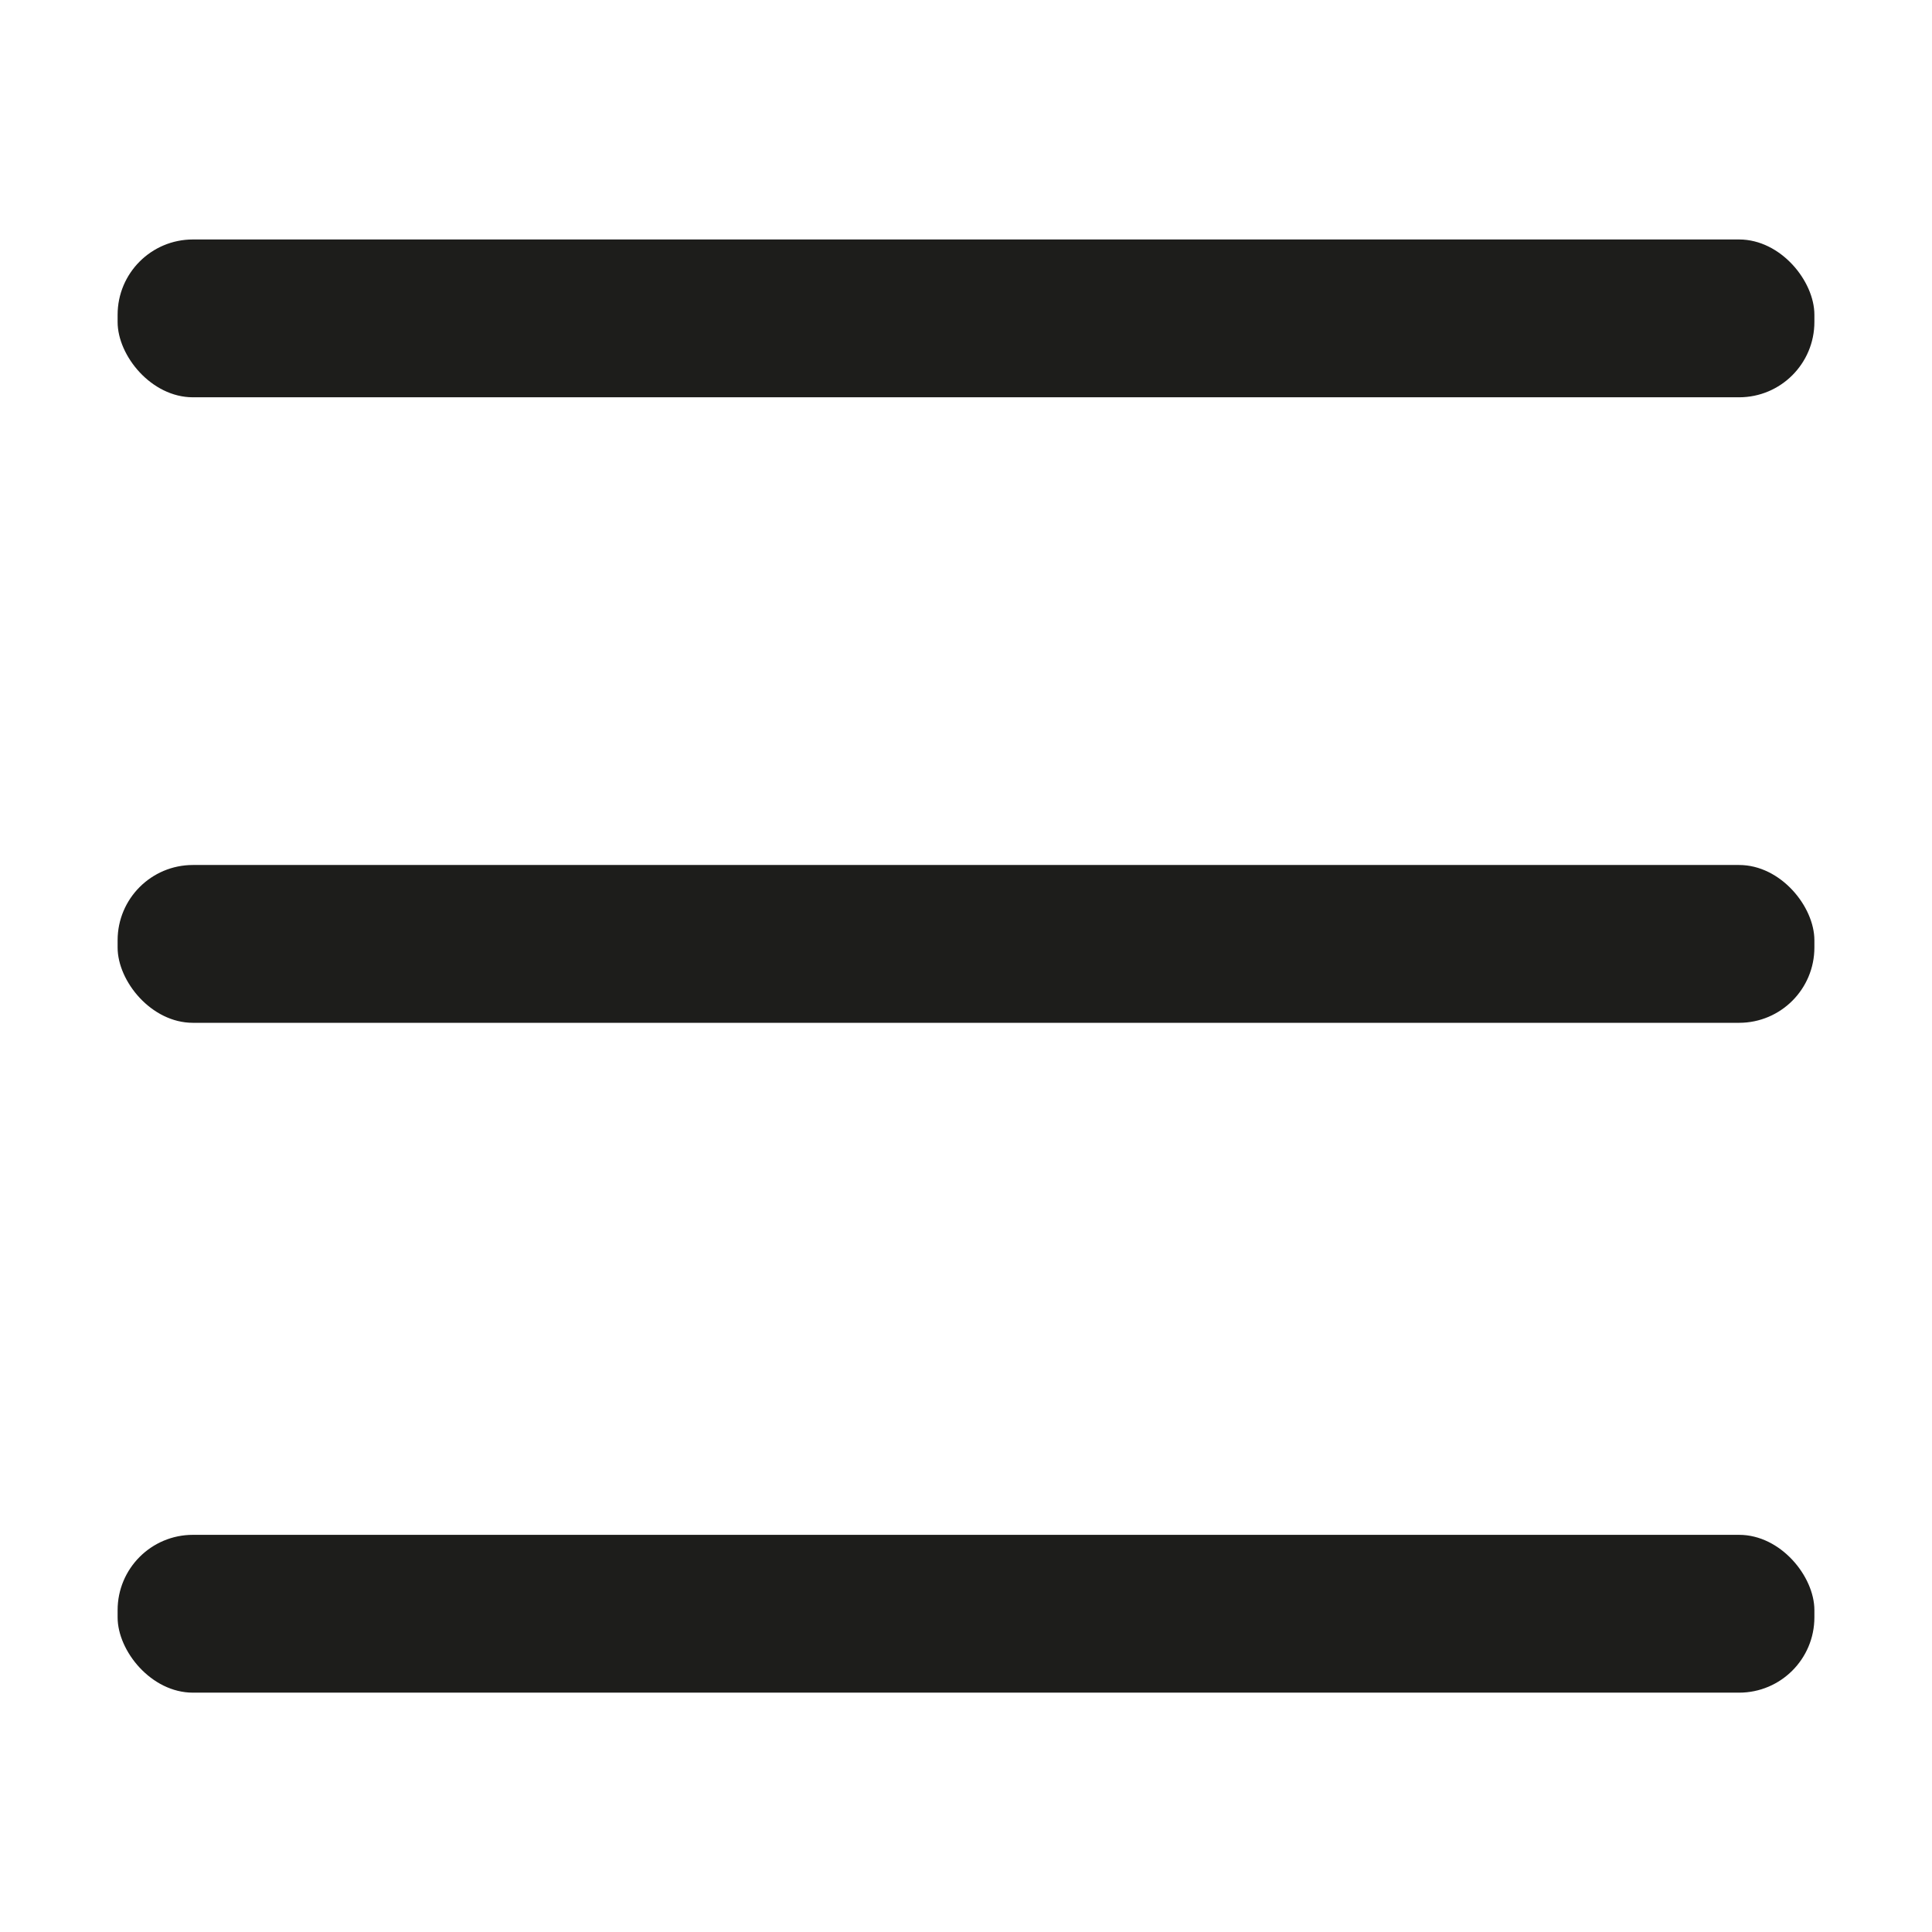
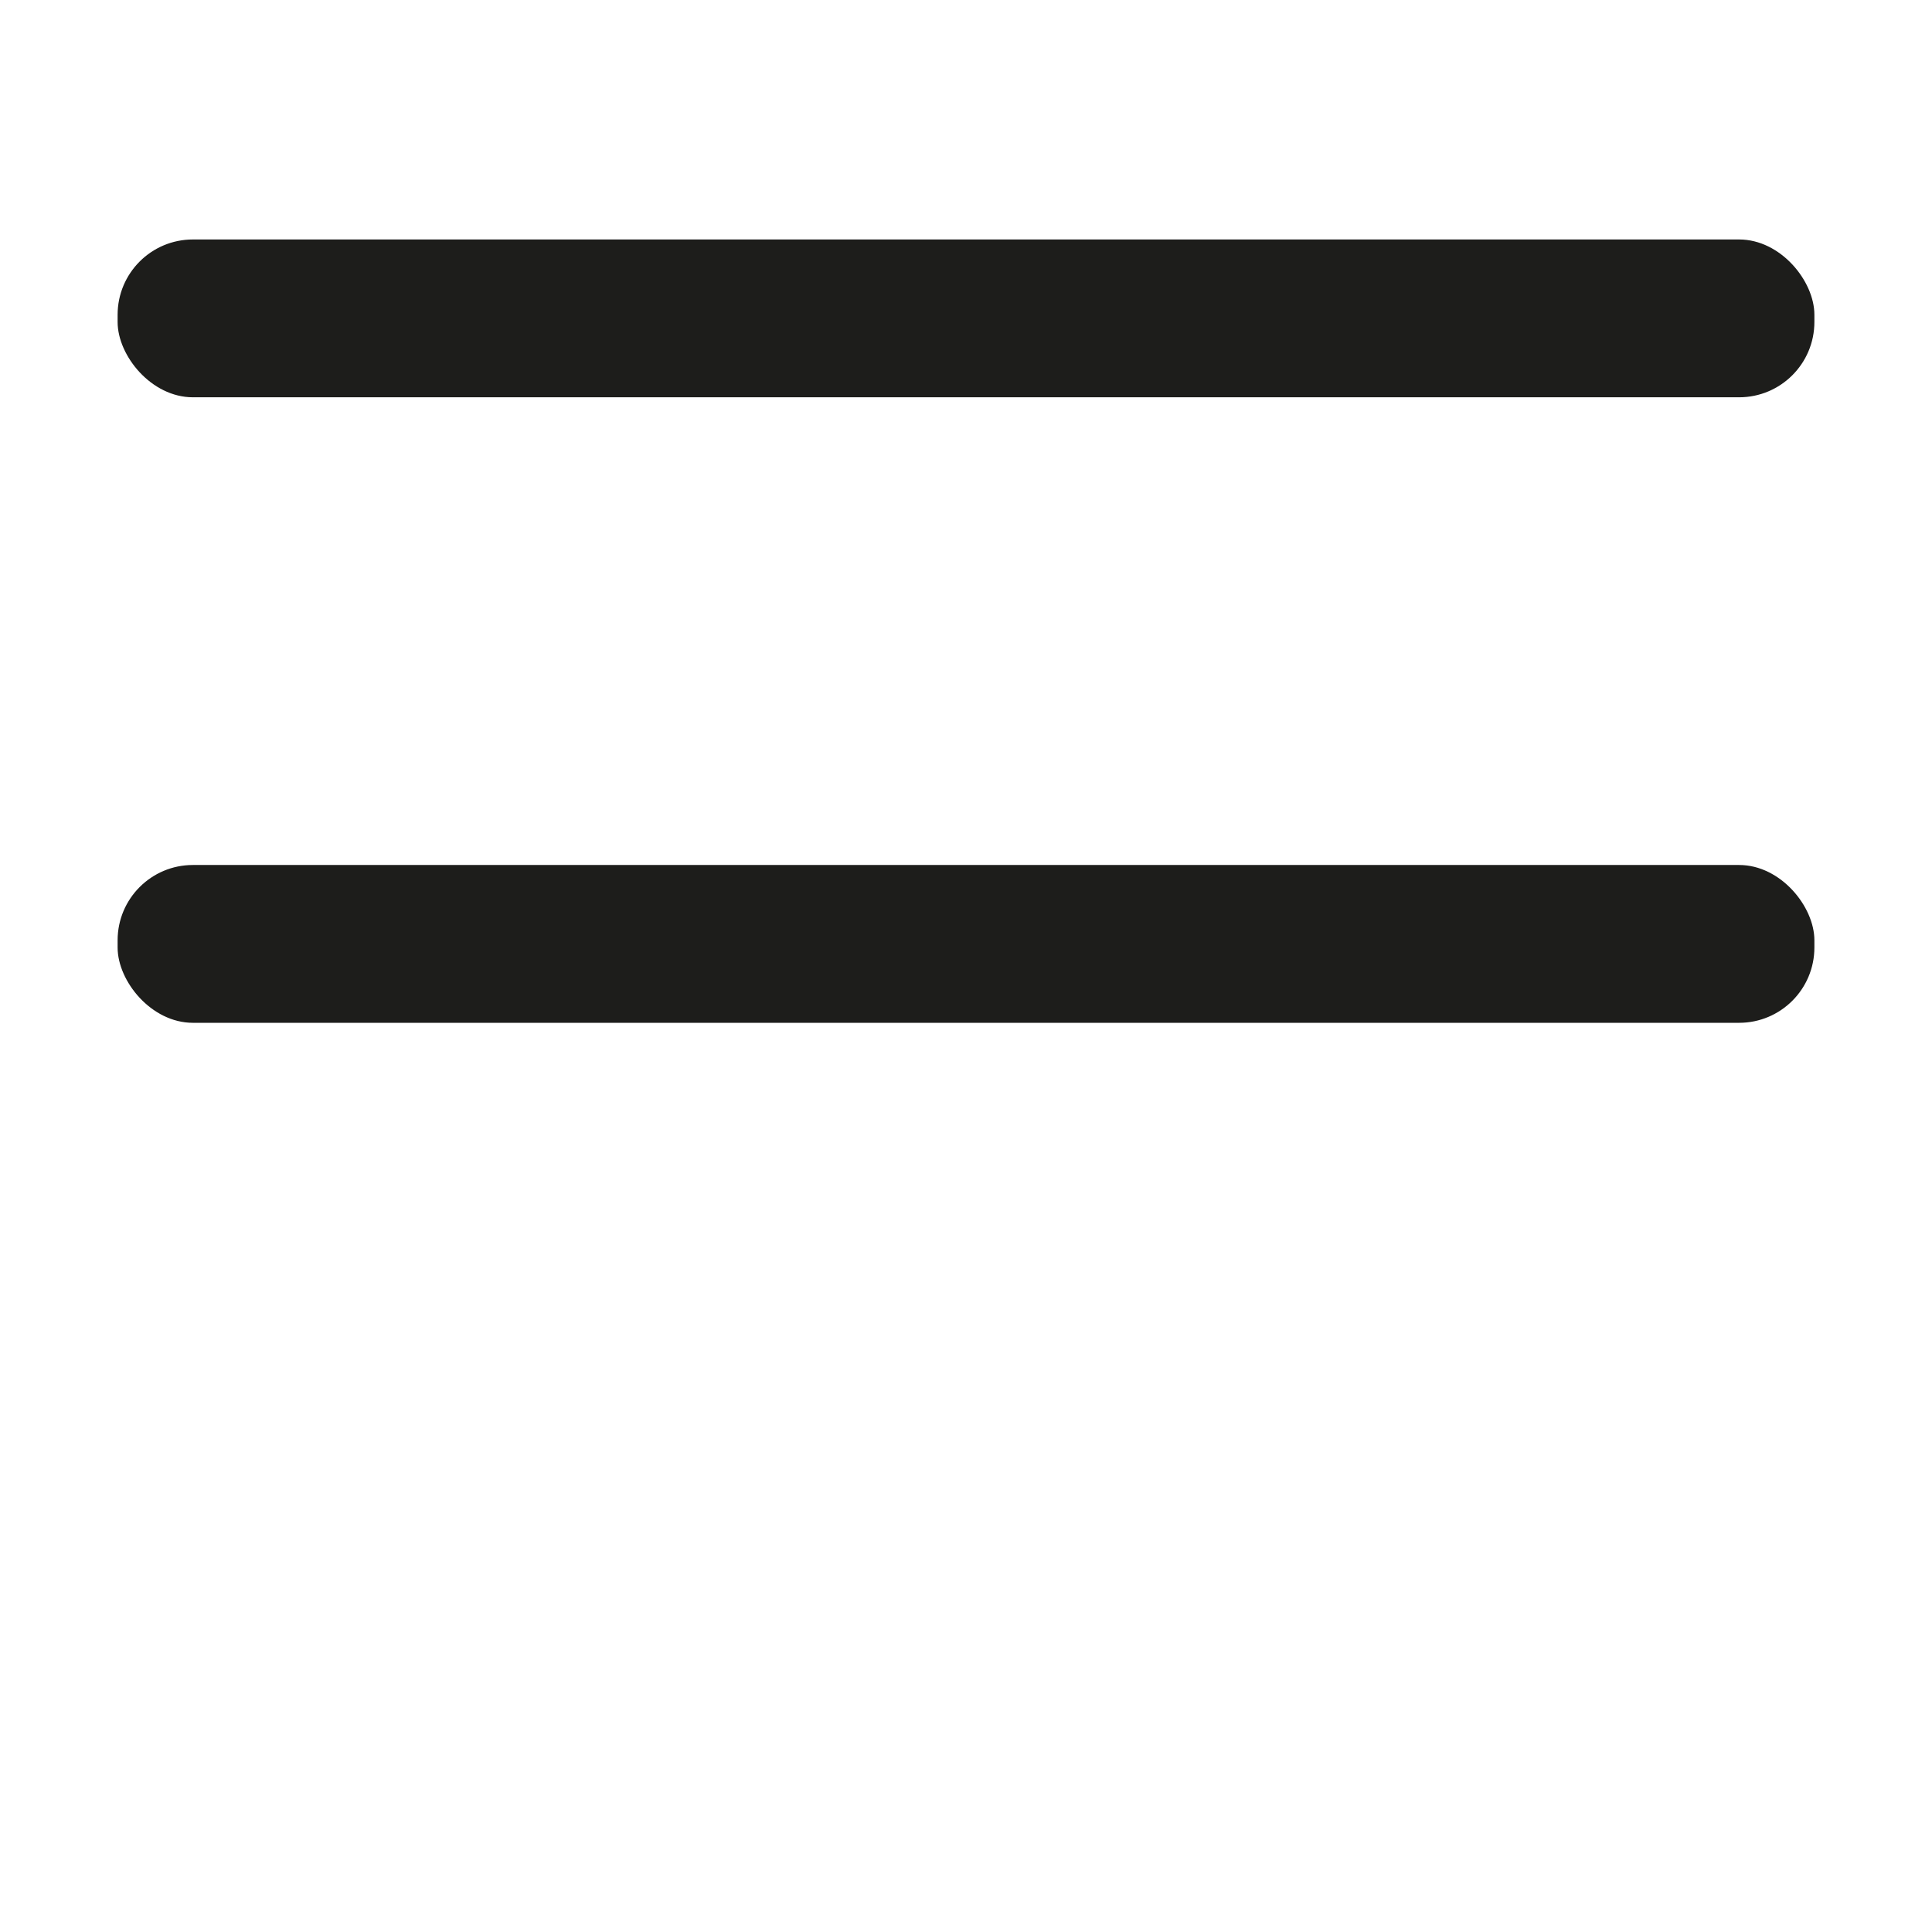
<svg xmlns="http://www.w3.org/2000/svg" id="Capa_1" data-name="Capa 1" viewBox="0 0 154.74 154.74">
  <defs>
    <style>
      .cls-1 {
        fill: #1d1d1b;
      }
    </style>
  </defs>
  <rect class="cls-1" x="9.42" y="19.18" width="135.9" height="12.64" rx="6.03" ry="6.03" />
  <rect class="cls-1" x="9.42" y="69.28" width="135.9" height="12.64" rx="6.03" ry="6.03" />
-   <rect class="cls-1" x="9.42" y="122.93" width="135.9" height="12.64" rx="6.03" ry="6.03" />
</svg>